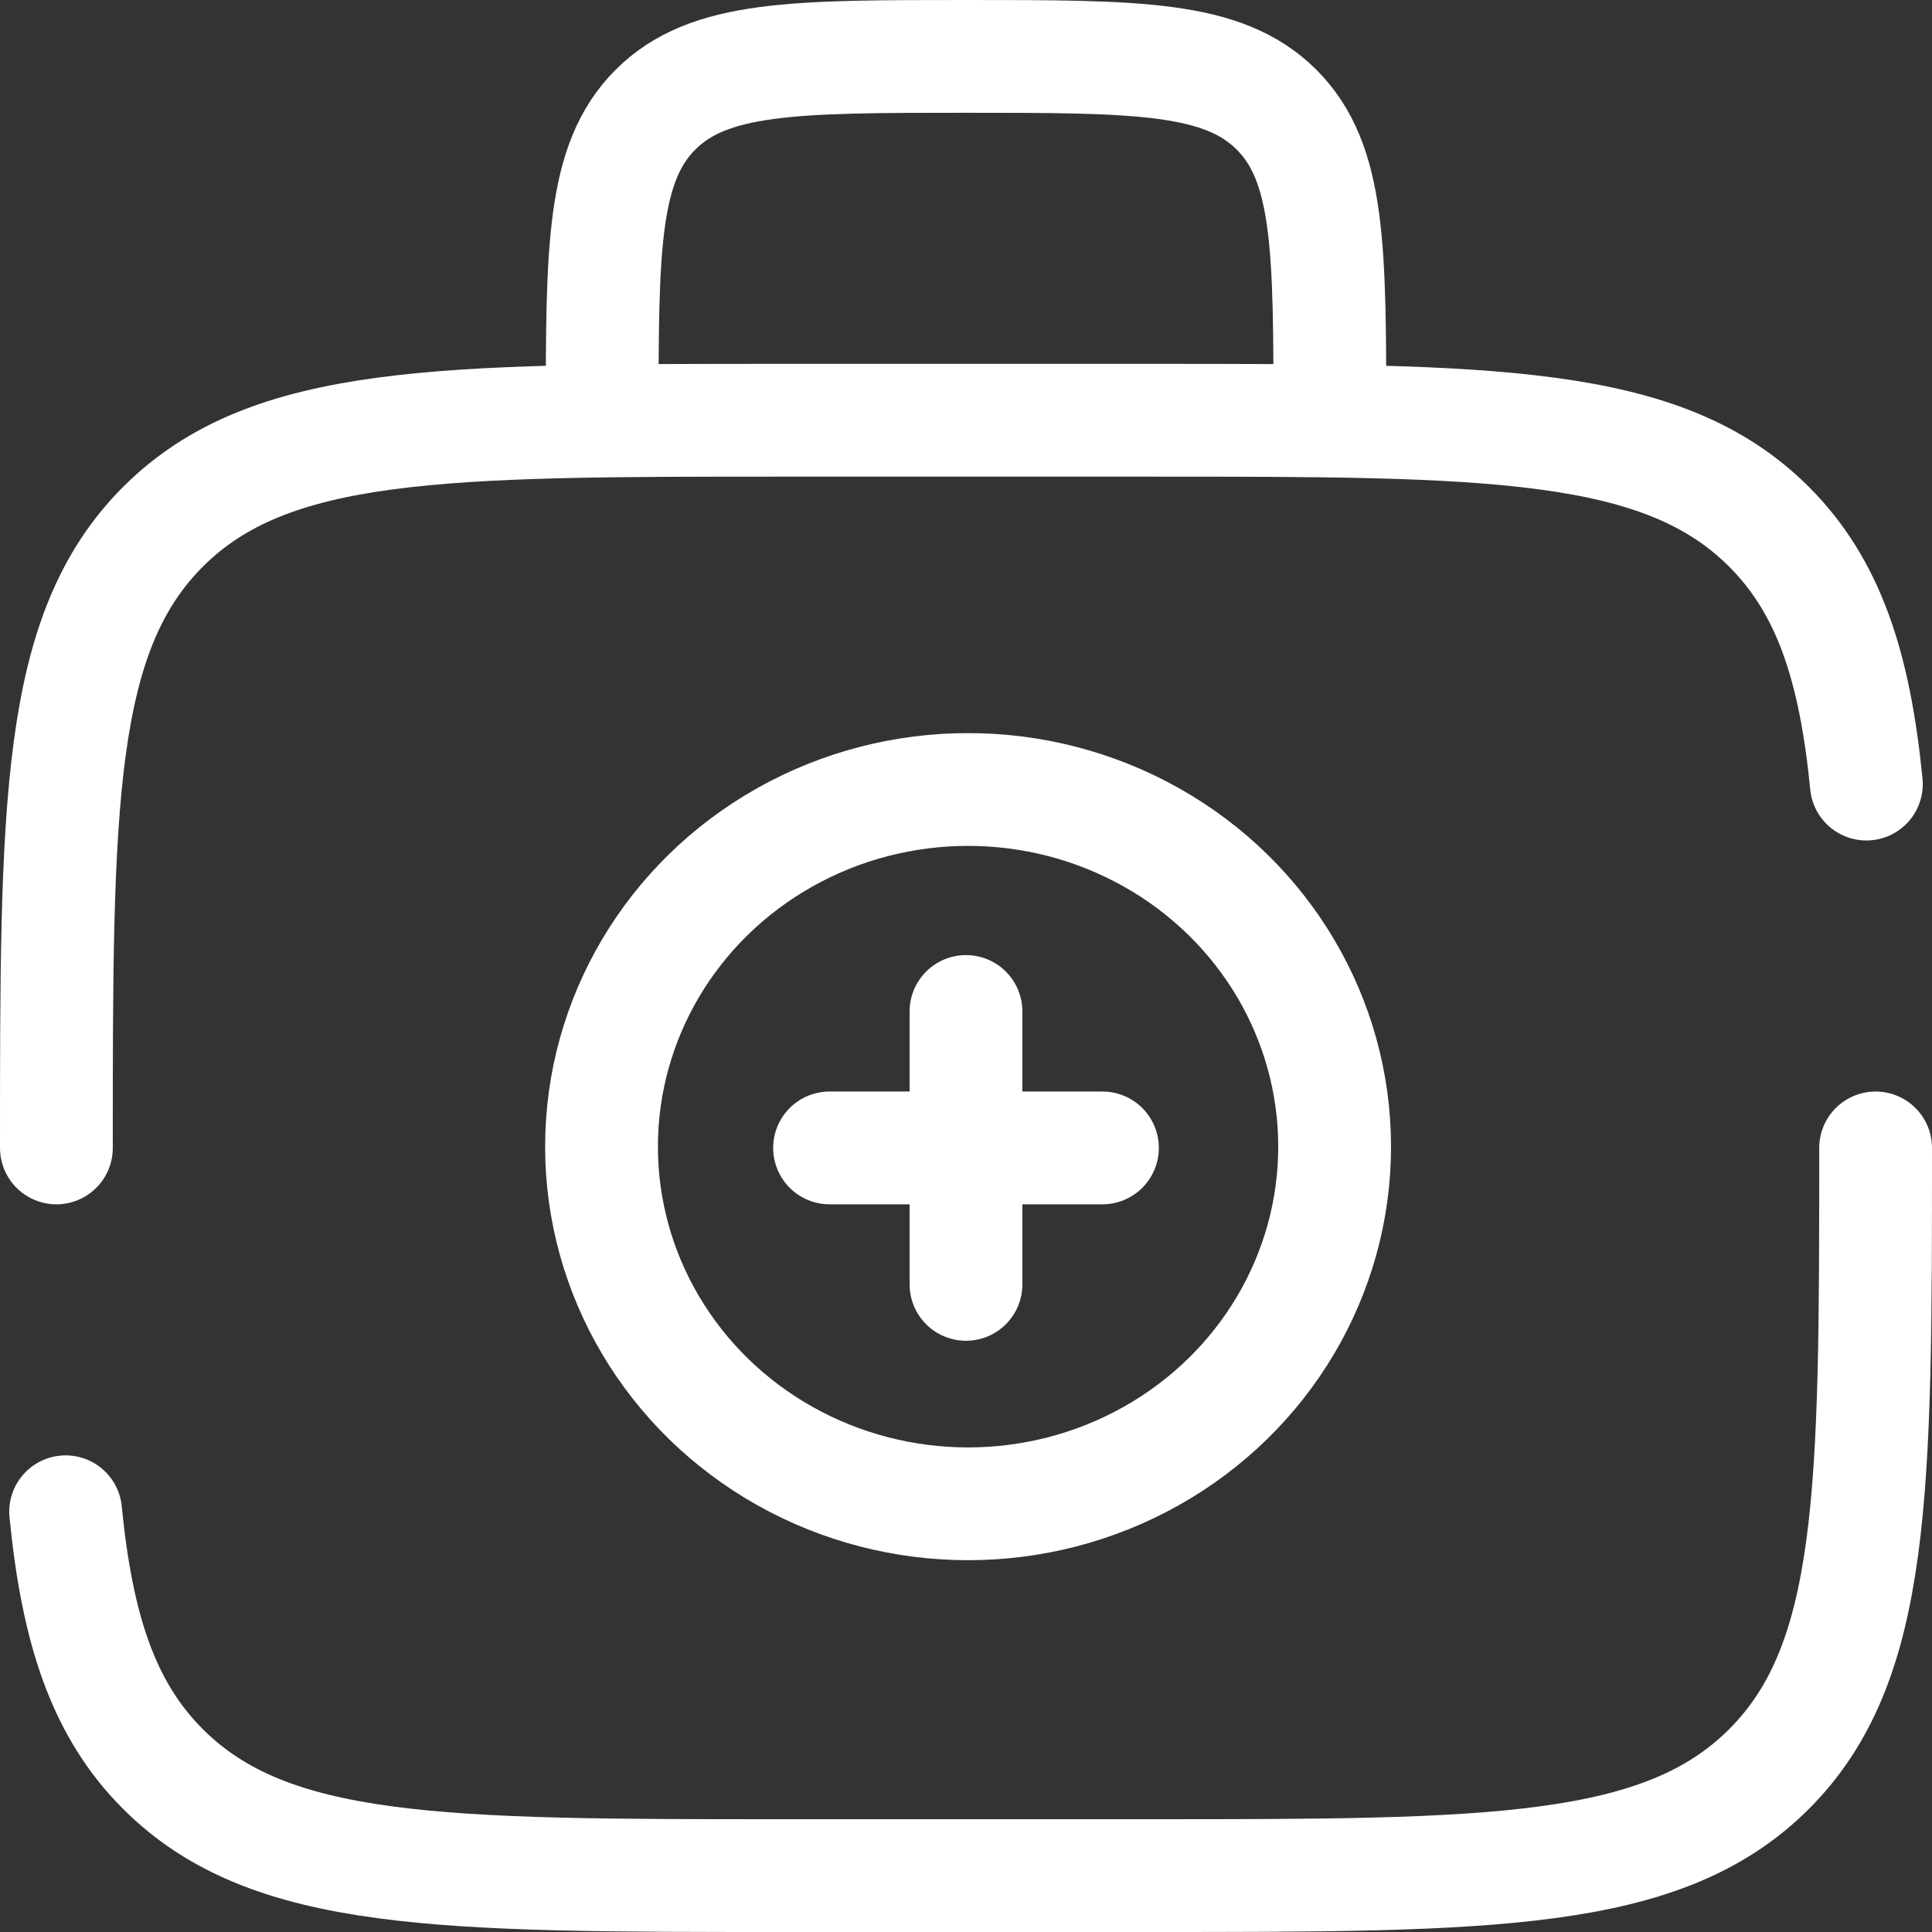
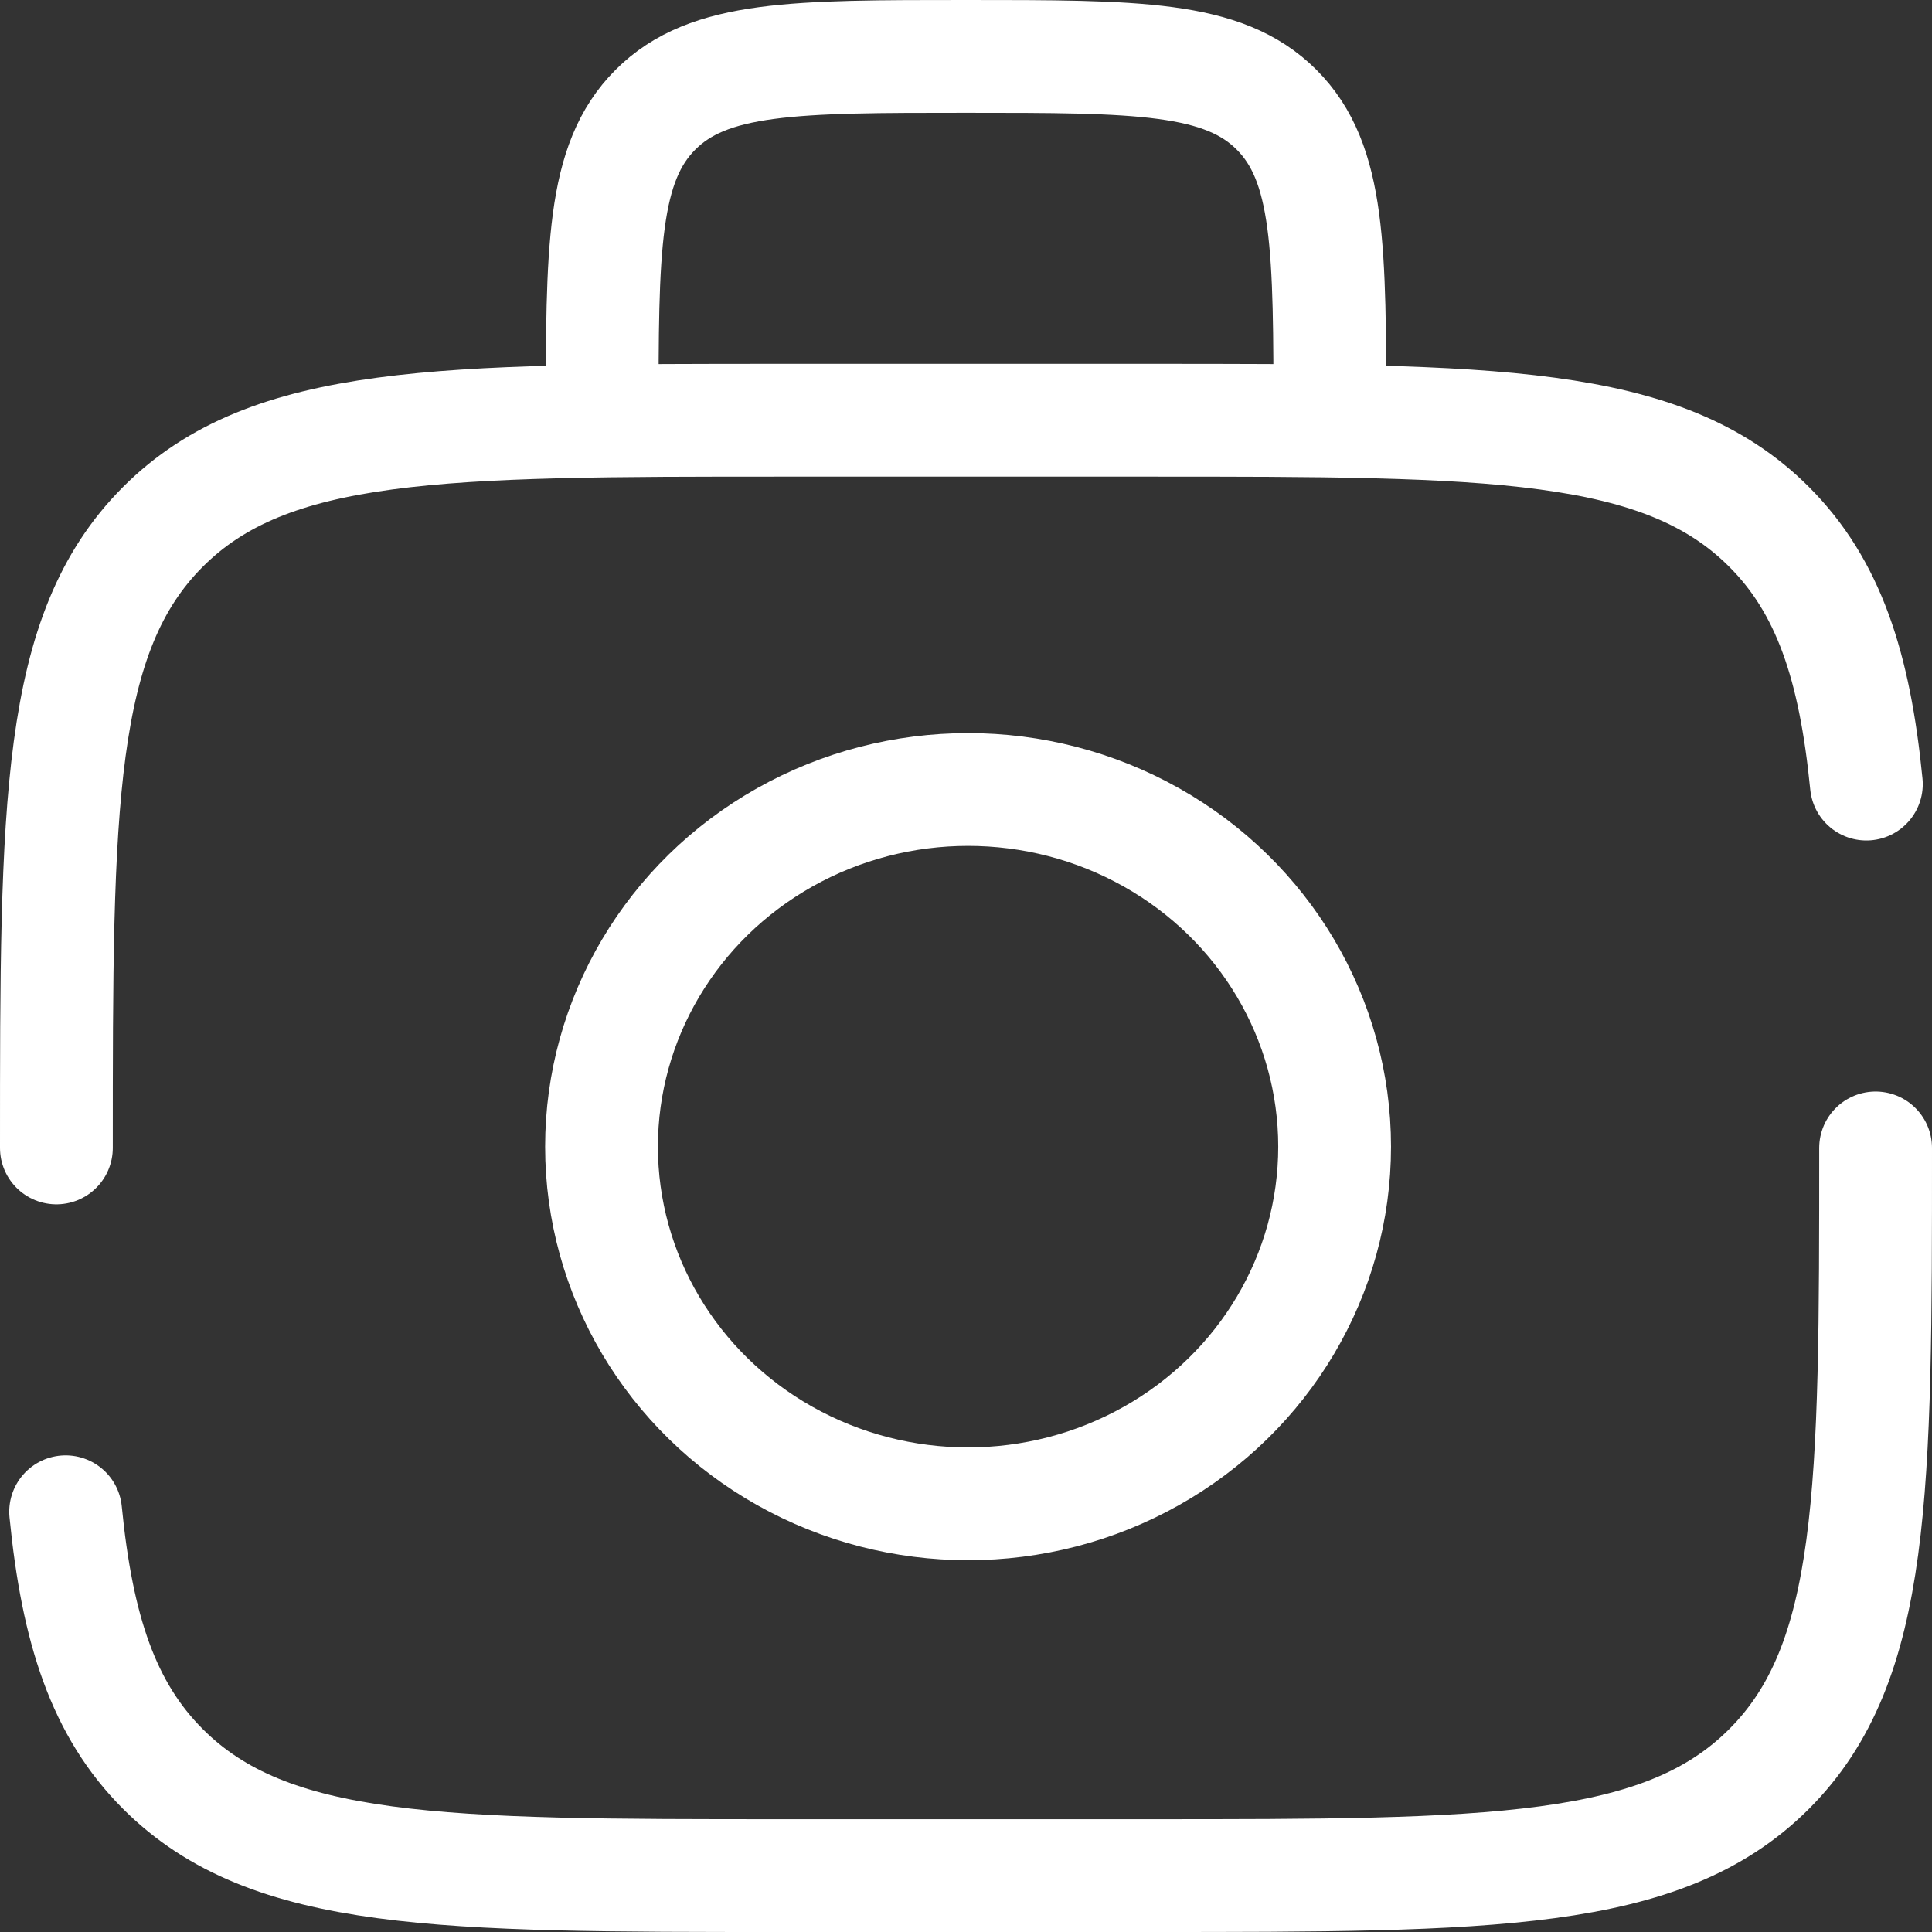
<svg xmlns="http://www.w3.org/2000/svg" width="102.779" height="102.779" viewBox="0 0 102.779 102.779">
  <rect x="0" y="0" width="102.779" height="102.779" fill="#333333" stroke="none" />
  <g id="Grupo_168" data-name="Grupo 168" transform="translate(-279 -6484)">
    <g id="medical-kit-svgrepo-com" transform="translate(280 6485)">
      <path id="Trazado_217" data-name="Trazado 217" d="M2,44.712C2,26.463,2,17.338,7.669,11.669S22.463,6,40.712,6H60.068C78.316,6,87.441,6,93.11,11.669c3.161,3.161,4.559,7.4,5.178,13.687m.491,19.356c0,18.249,0,27.374-5.669,33.042s-14.794,5.669-33.042,5.669H40.712c-18.249,0-27.373,0-33.043-5.669-3.161-3.161-4.559-7.4-5.178-13.687" transform="translate(0 15.356)" fill="none" stroke="#fff" stroke-linecap="round" stroke-width="6" />
      <path id="Trazado_218" data-name="Trazado 218" d="M46.712,21.356c0-9.124,0-13.687-2.835-16.521S36.48,2,27.356,2,13.669,2,10.835,4.835,8,12.231,8,21.356" transform="translate(23.034)" fill="none" stroke="#fff" stroke-width="6" />
-       <path id="Trazado_219" data-name="Trazado 219" d="M25.017,19.758H10.5M17.758,12.5V27.017" transform="translate(32.631 40.309)" fill="none" stroke="#fff" stroke-linecap="round" stroke-width="6" />
      <ellipse id="Elipse_9" data-name="Elipse 9" cx="19.5" cy="19" rx="19.5" ry="19" transform="translate(31 41)" fill="none" stroke="#fff" stroke-width="6" />
    </g>
  </g>
</svg>